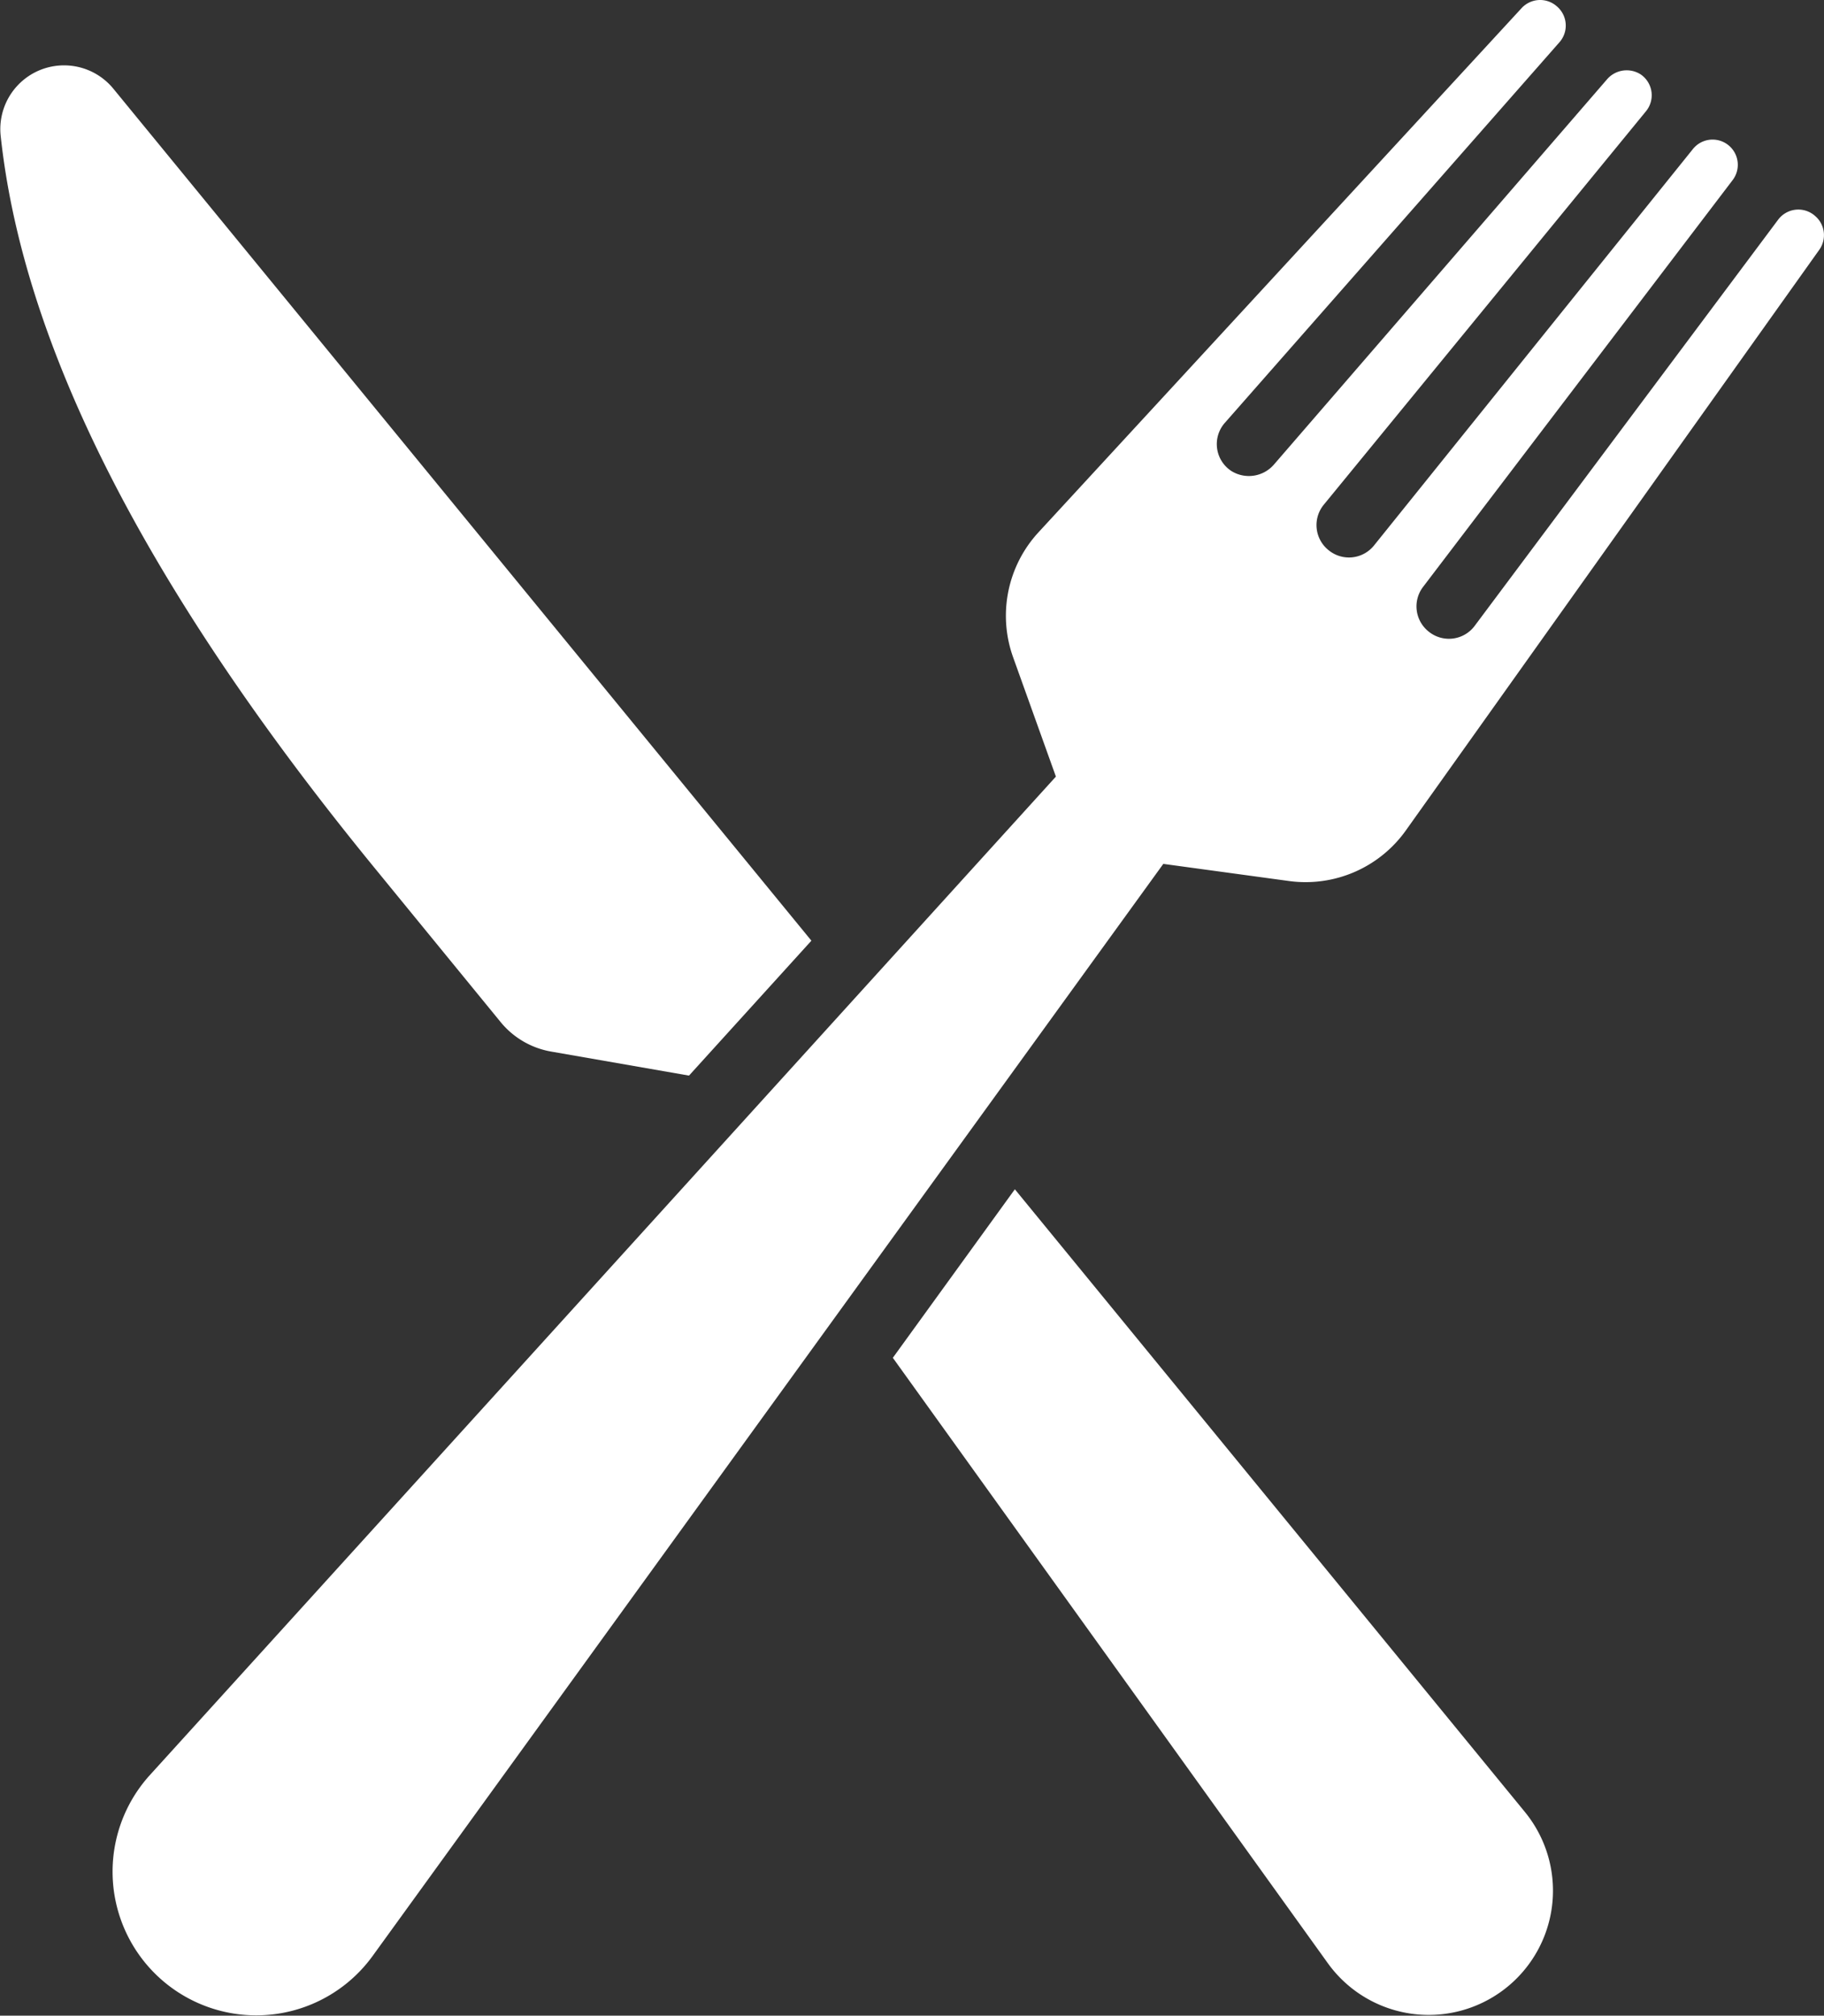
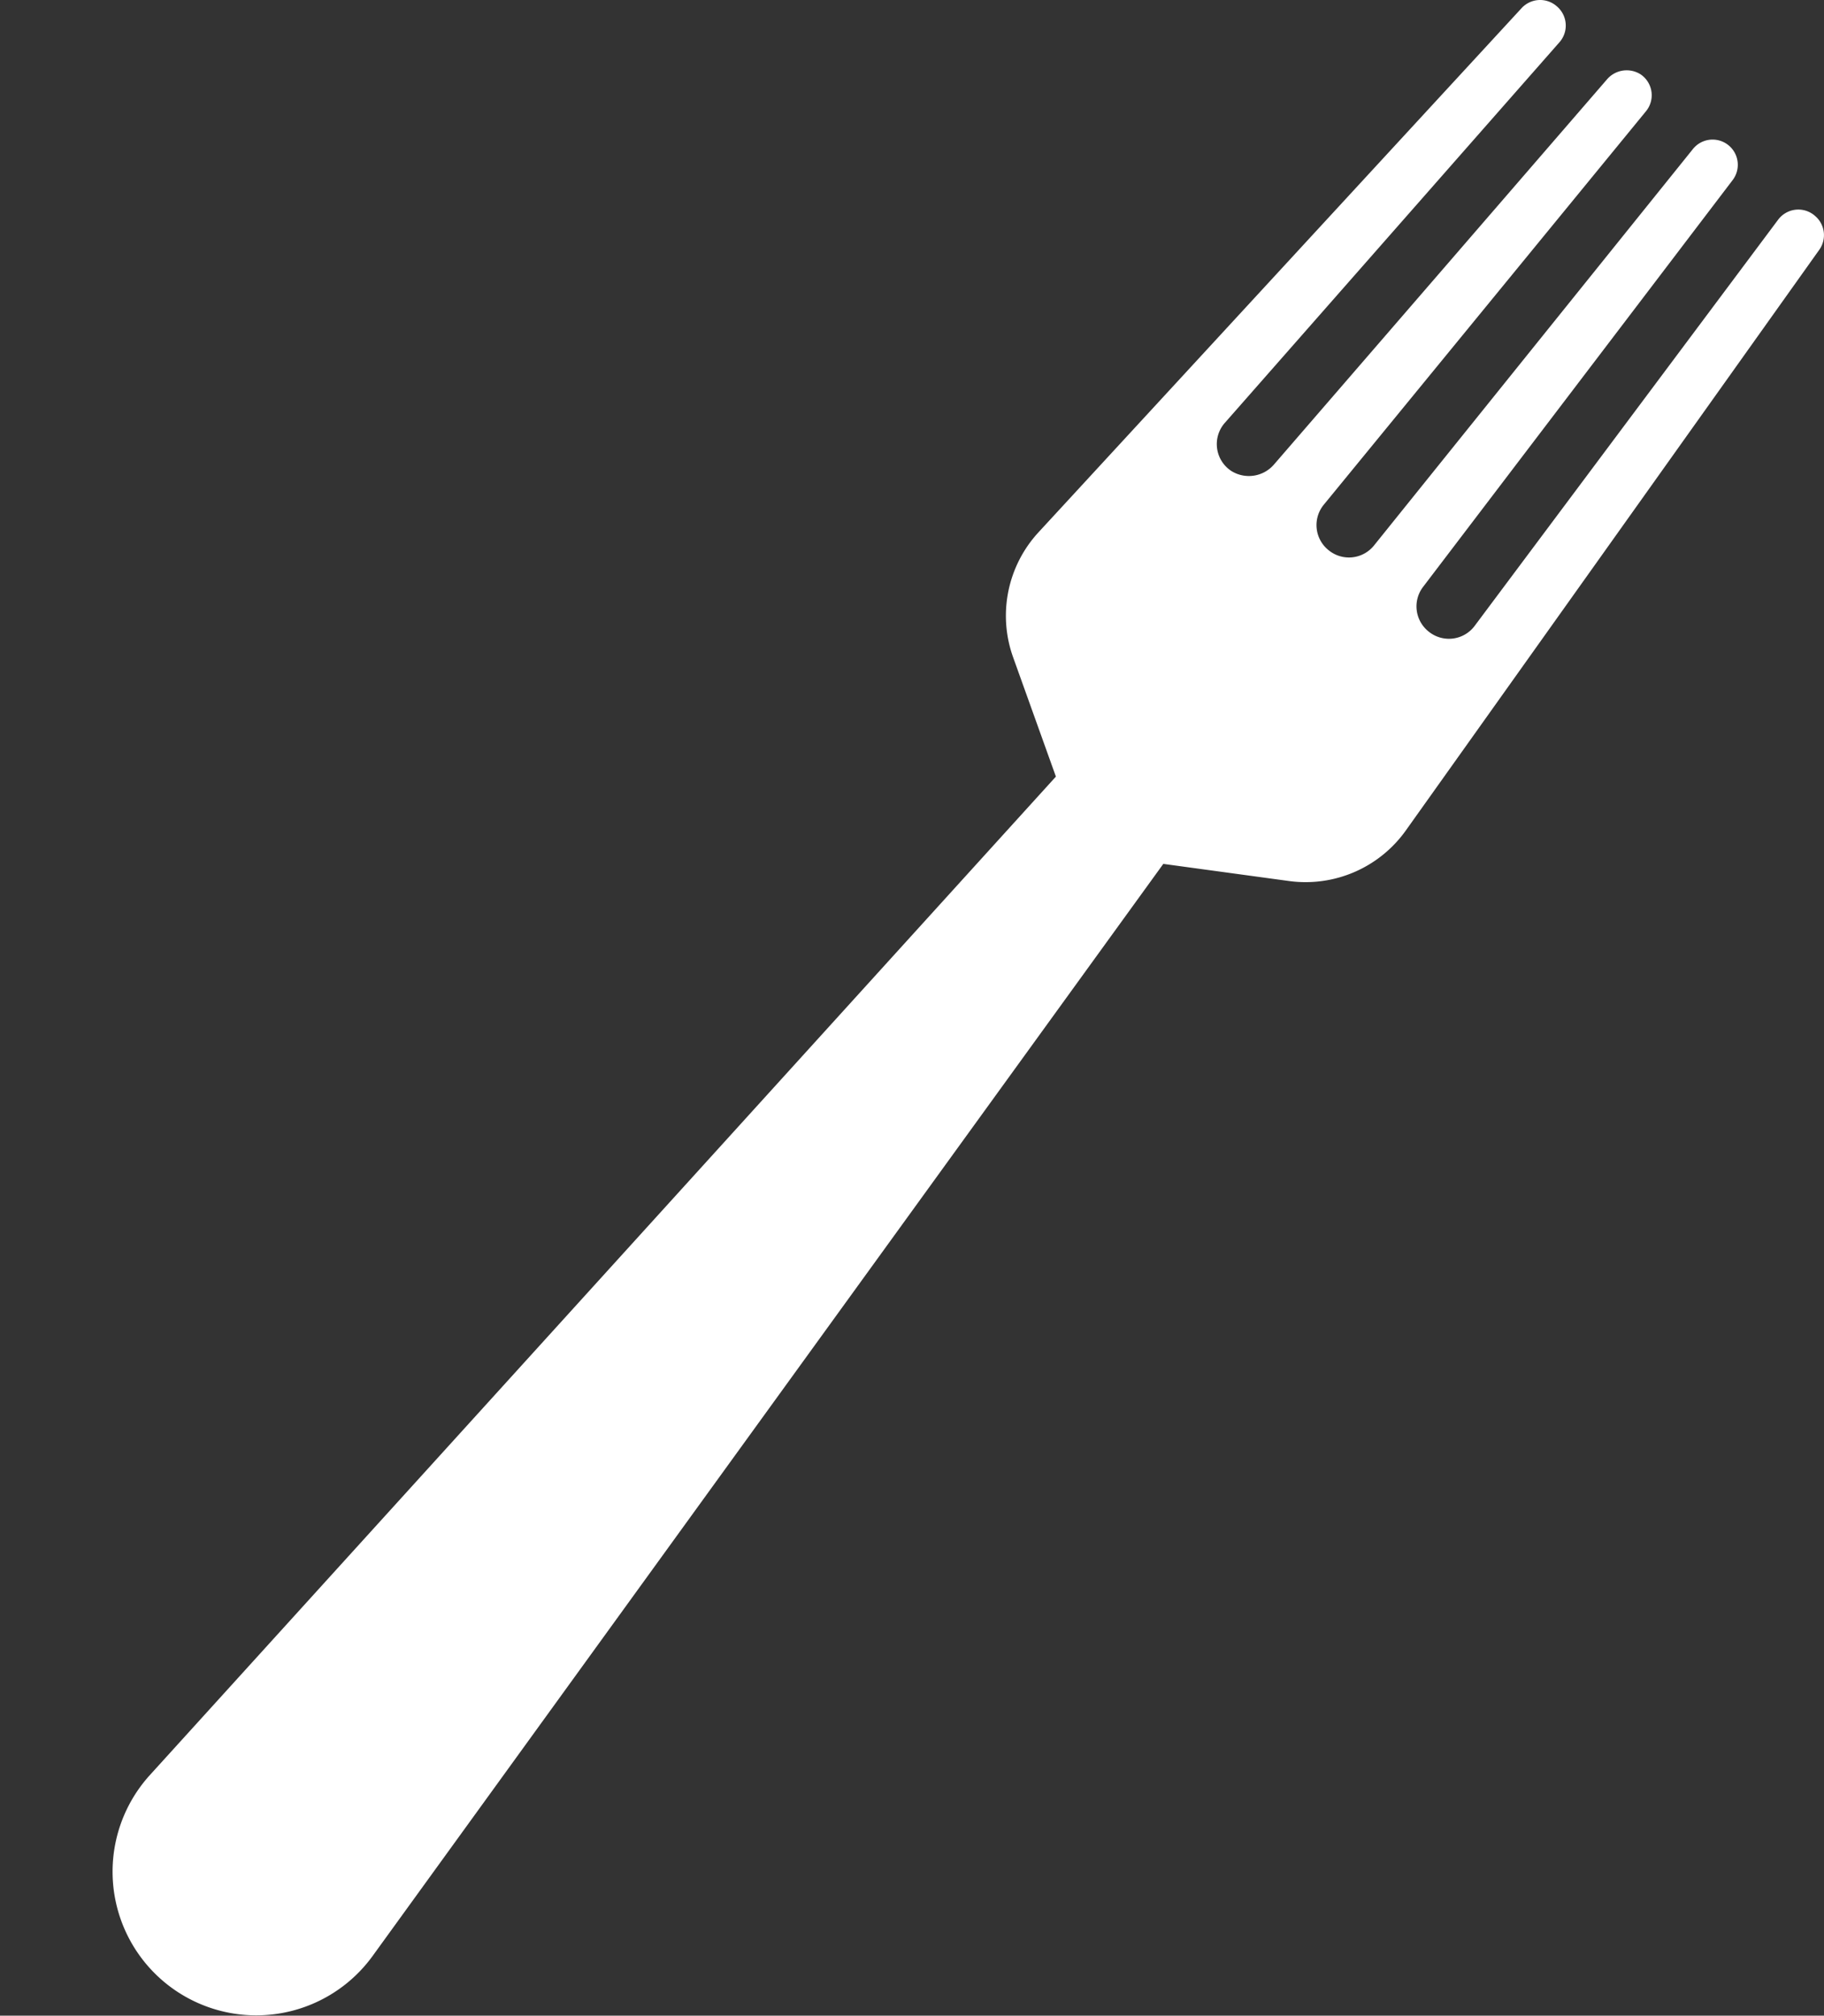
<svg xmlns="http://www.w3.org/2000/svg" data-name="Groupe 231" width="34.084" height="37.663">
  <rect width="100%" height="100%" fill="#333333" stroke="none" />
  <defs>
    <clipPath id="a">
      <path data-name="Rectangle 312" fill="#fff" d="M0 0h34.084v37.663H0z" />
    </clipPath>
  </defs>
  <g data-name="Groupe 230" clip-path="url(#a)" fill="#fff">
-     <path data-name="Tracé 116" d="M9.356 19.099a1.566 1.566 0 0 0 .943.55l2.576.449 2.287-2.521L2.112 1.65a1.191 1.191 0 0 0-2.1.883c.4 3.744 2.524 8.236 7.027 13.733Z" />
-     <path data-name="Tracé 117" d="m18.964 22.222-2.28 3.149L24.81 36.68a2.322 2.322 0 1 0 3.682-2.826Z" />
    <path data-name="Tracé 118" d="M24.085 16.462a2.3 2.3 0 0 0 2.186-.946l7.725-10.849a.471.471 0 0 0-.087-.639l-.008-.007a.471.471 0 0 0-.674.084l-5.668 7.586a.6.6 0 0 1-.865.108.6.6 0 0 1-.1-.835l5.779-7.594a.471.471 0 0 0-.742-.581l-5.953 7.4a.6.6 0 0 1-.852.091.6.6 0 0 1-.087-.852l6.019-7.35a.471.471 0 0 0-.1-.688.485.485 0 0 0-.635.1L23.81 8.675a.619.619 0 0 1-.8.126.6.6 0 0 1-.122-.9L29.141.789a.471.471 0 0 0-.057-.677l-.008-.007a.471.471 0 0 0-.643.047l-9.027 9.794a2.3 2.3 0 0 0-.475 2.334l.8 2.231L2.796 33.173a2.685 2.685 0 1 0 4.164 3.379l14.778-20.41Z" />
  </g>
</svg>